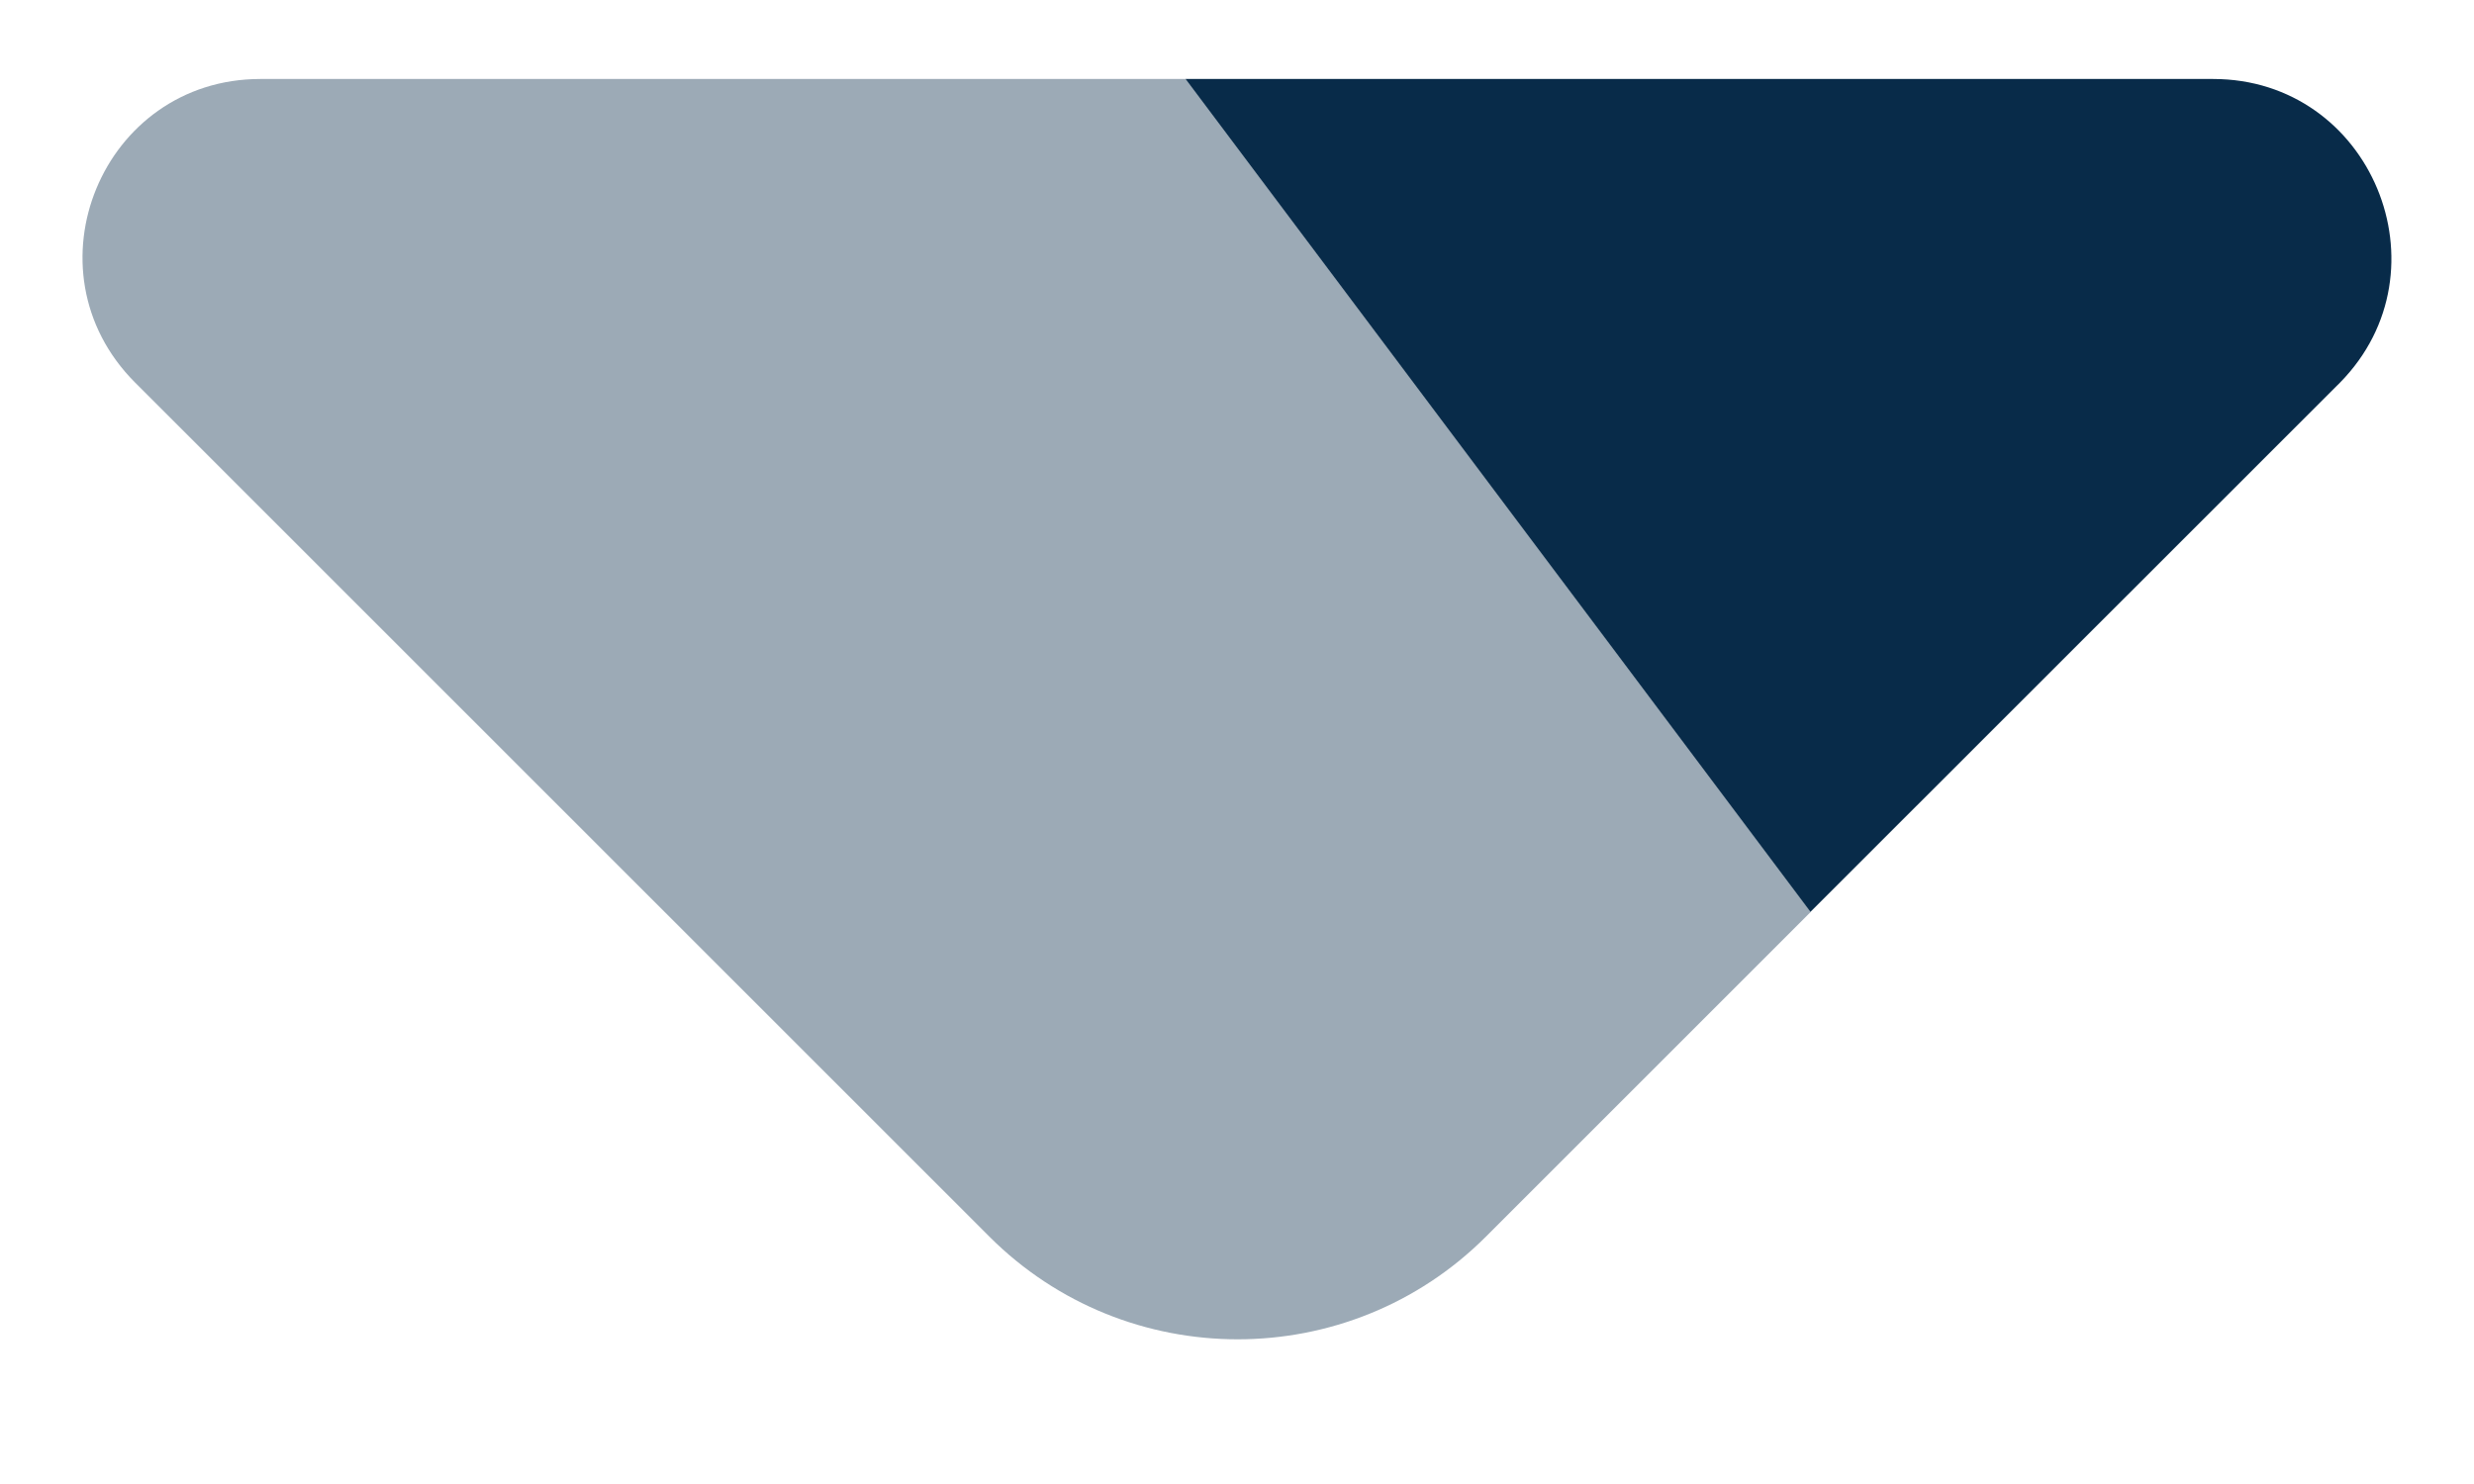
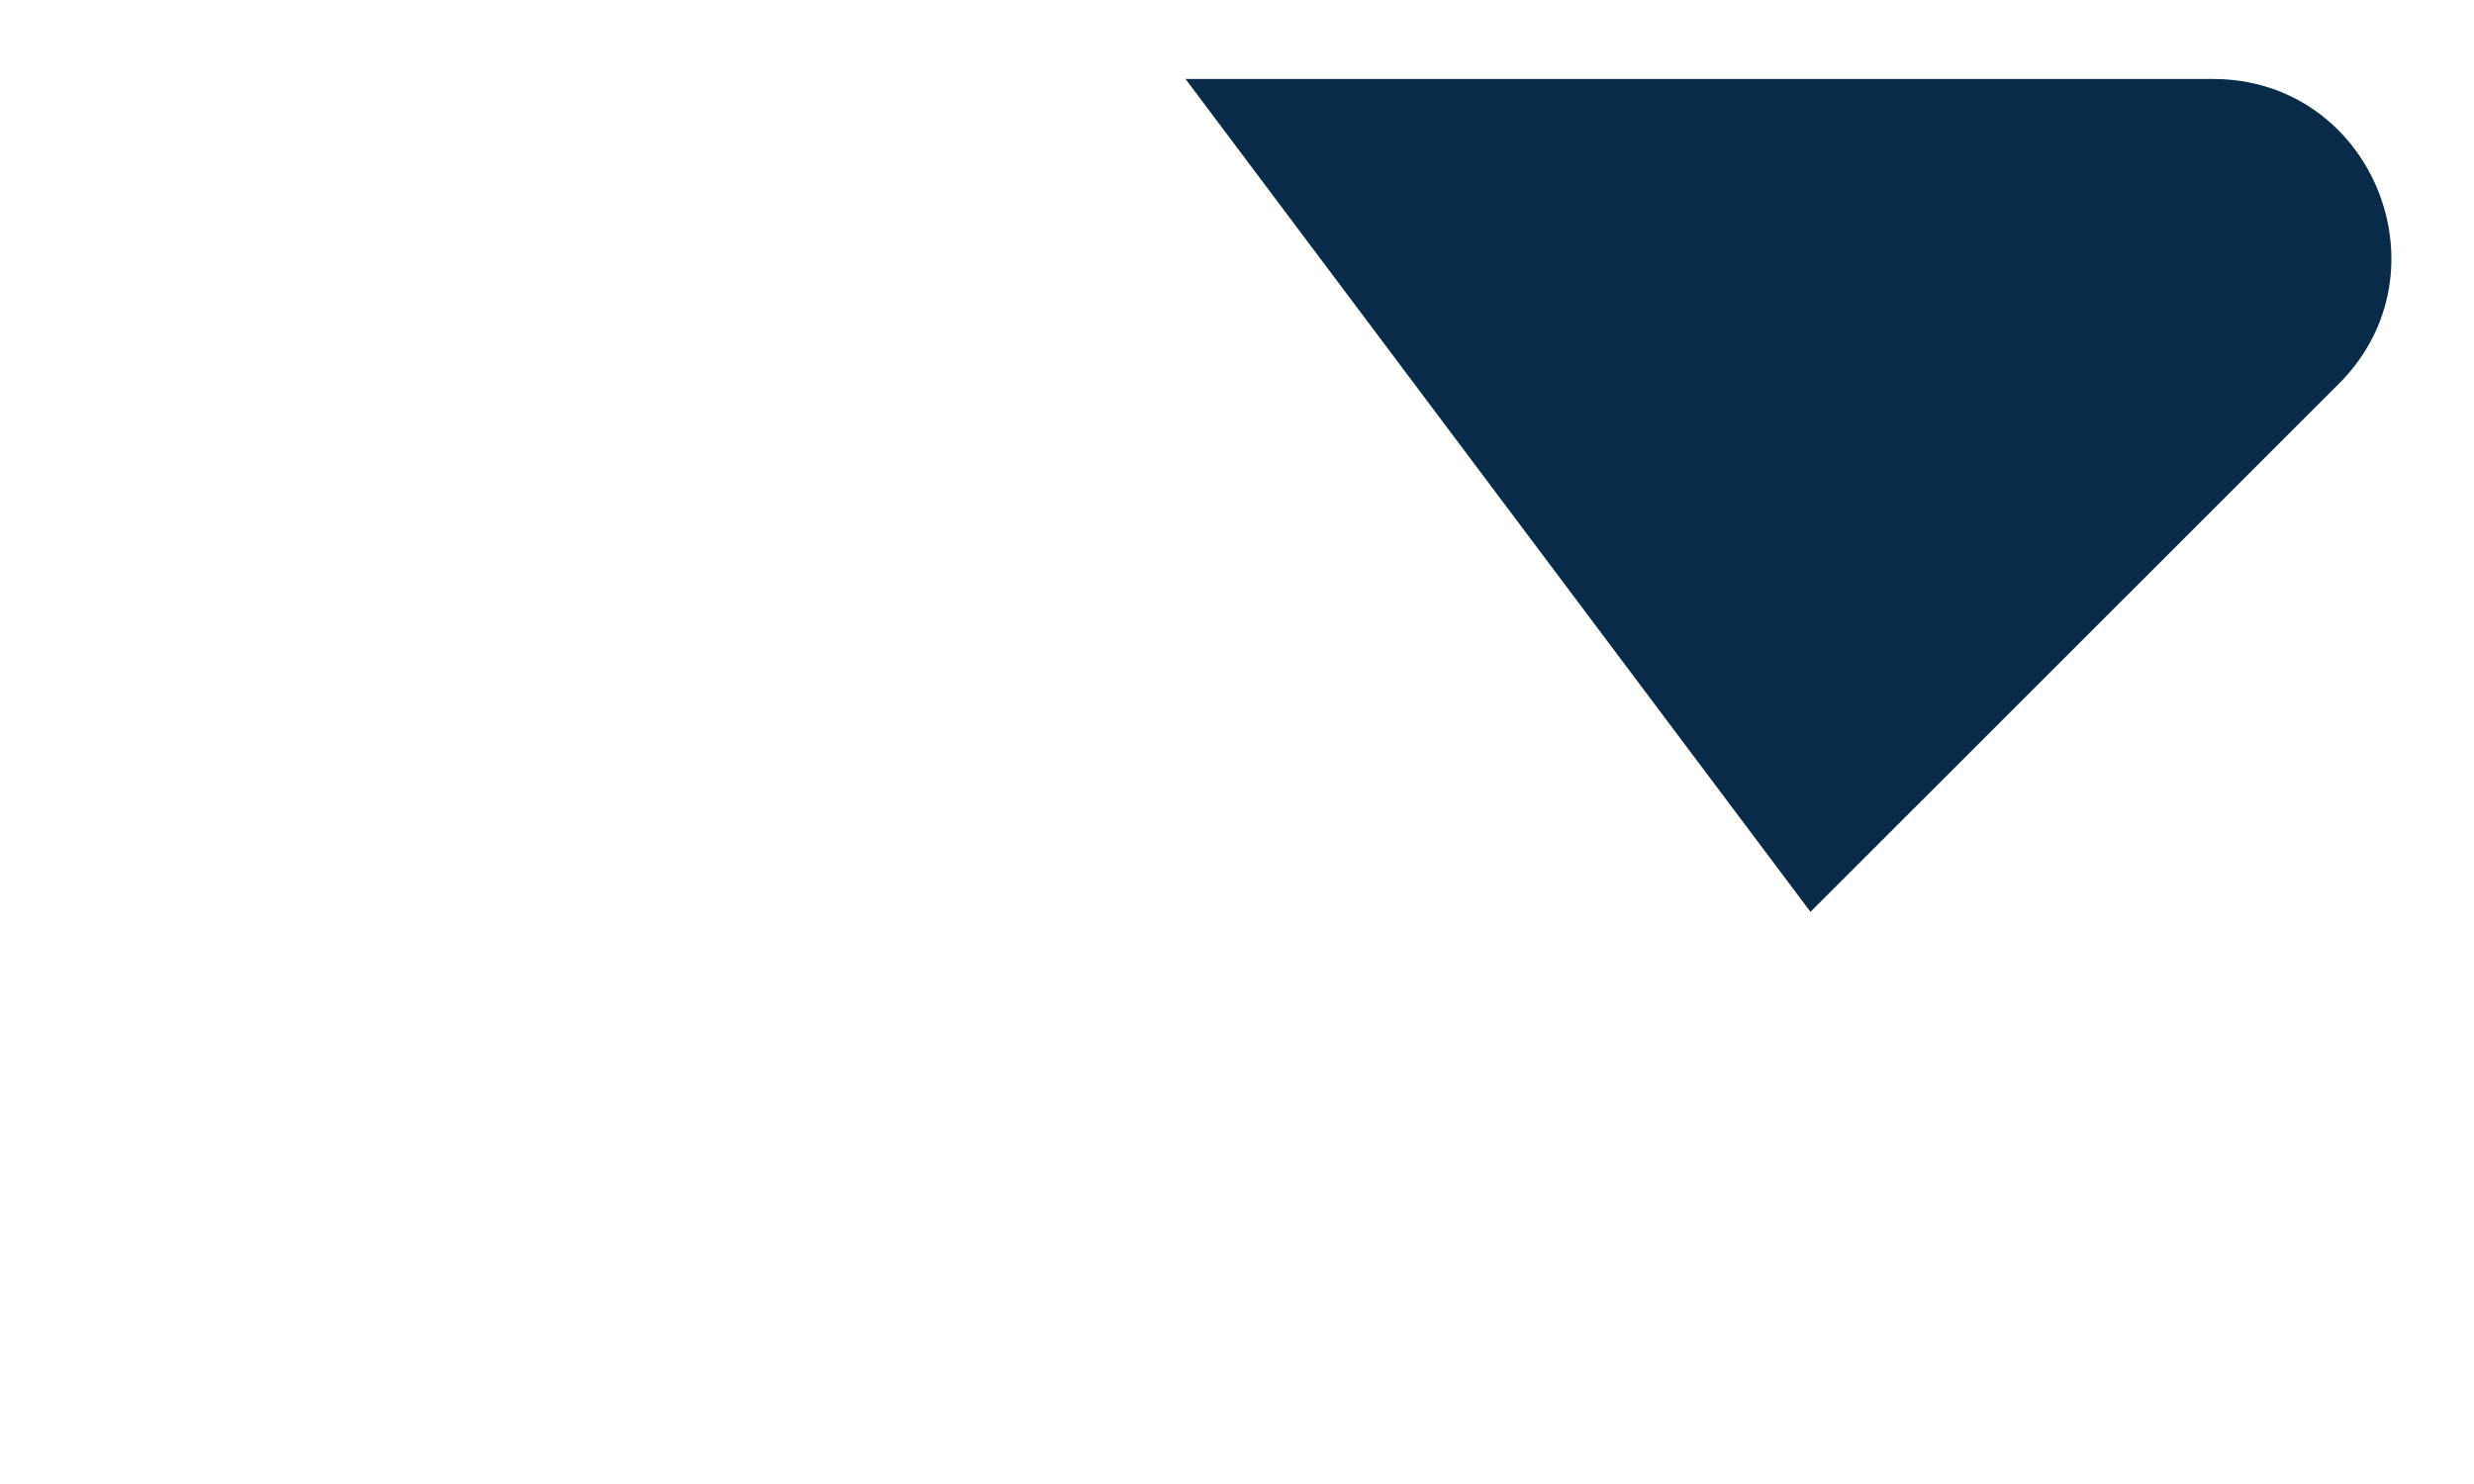
<svg xmlns="http://www.w3.org/2000/svg" width="15" height="9" viewBox="0 0 15 9" fill="none">
-   <path opacity="0.4" d="M10.979 5.53L7.189 0.479H1.579C0.619 0.479 0.139 1.639 0.819 2.32L5.999 7.5C6.829 8.33 8.179 8.33 9.009 7.5L10.979 5.53Z" fill="#082B49" />
  <path d="M13.418 0.479H7.188L10.977 5.53L14.188 2.32C14.857 1.639 14.377 0.479 13.418 0.479Z" fill="#082B49" />
</svg>